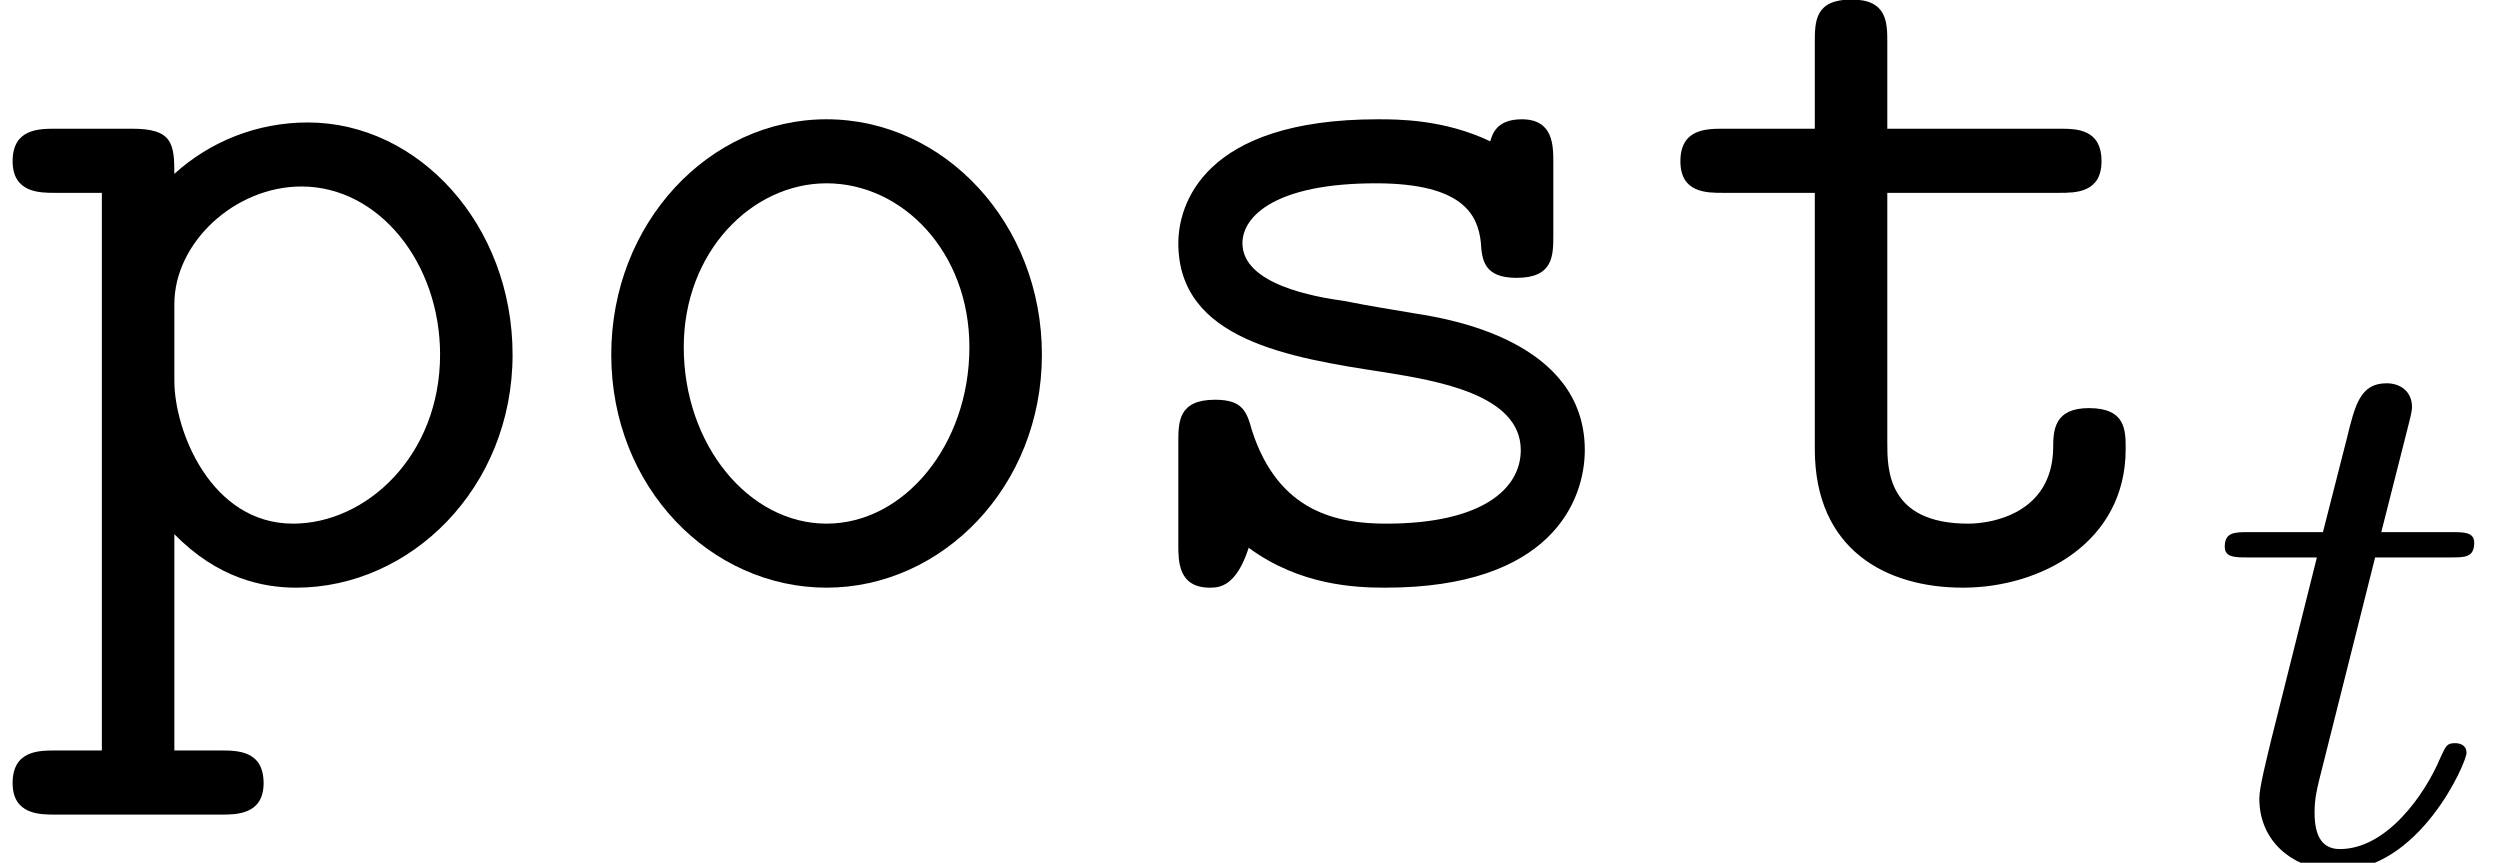
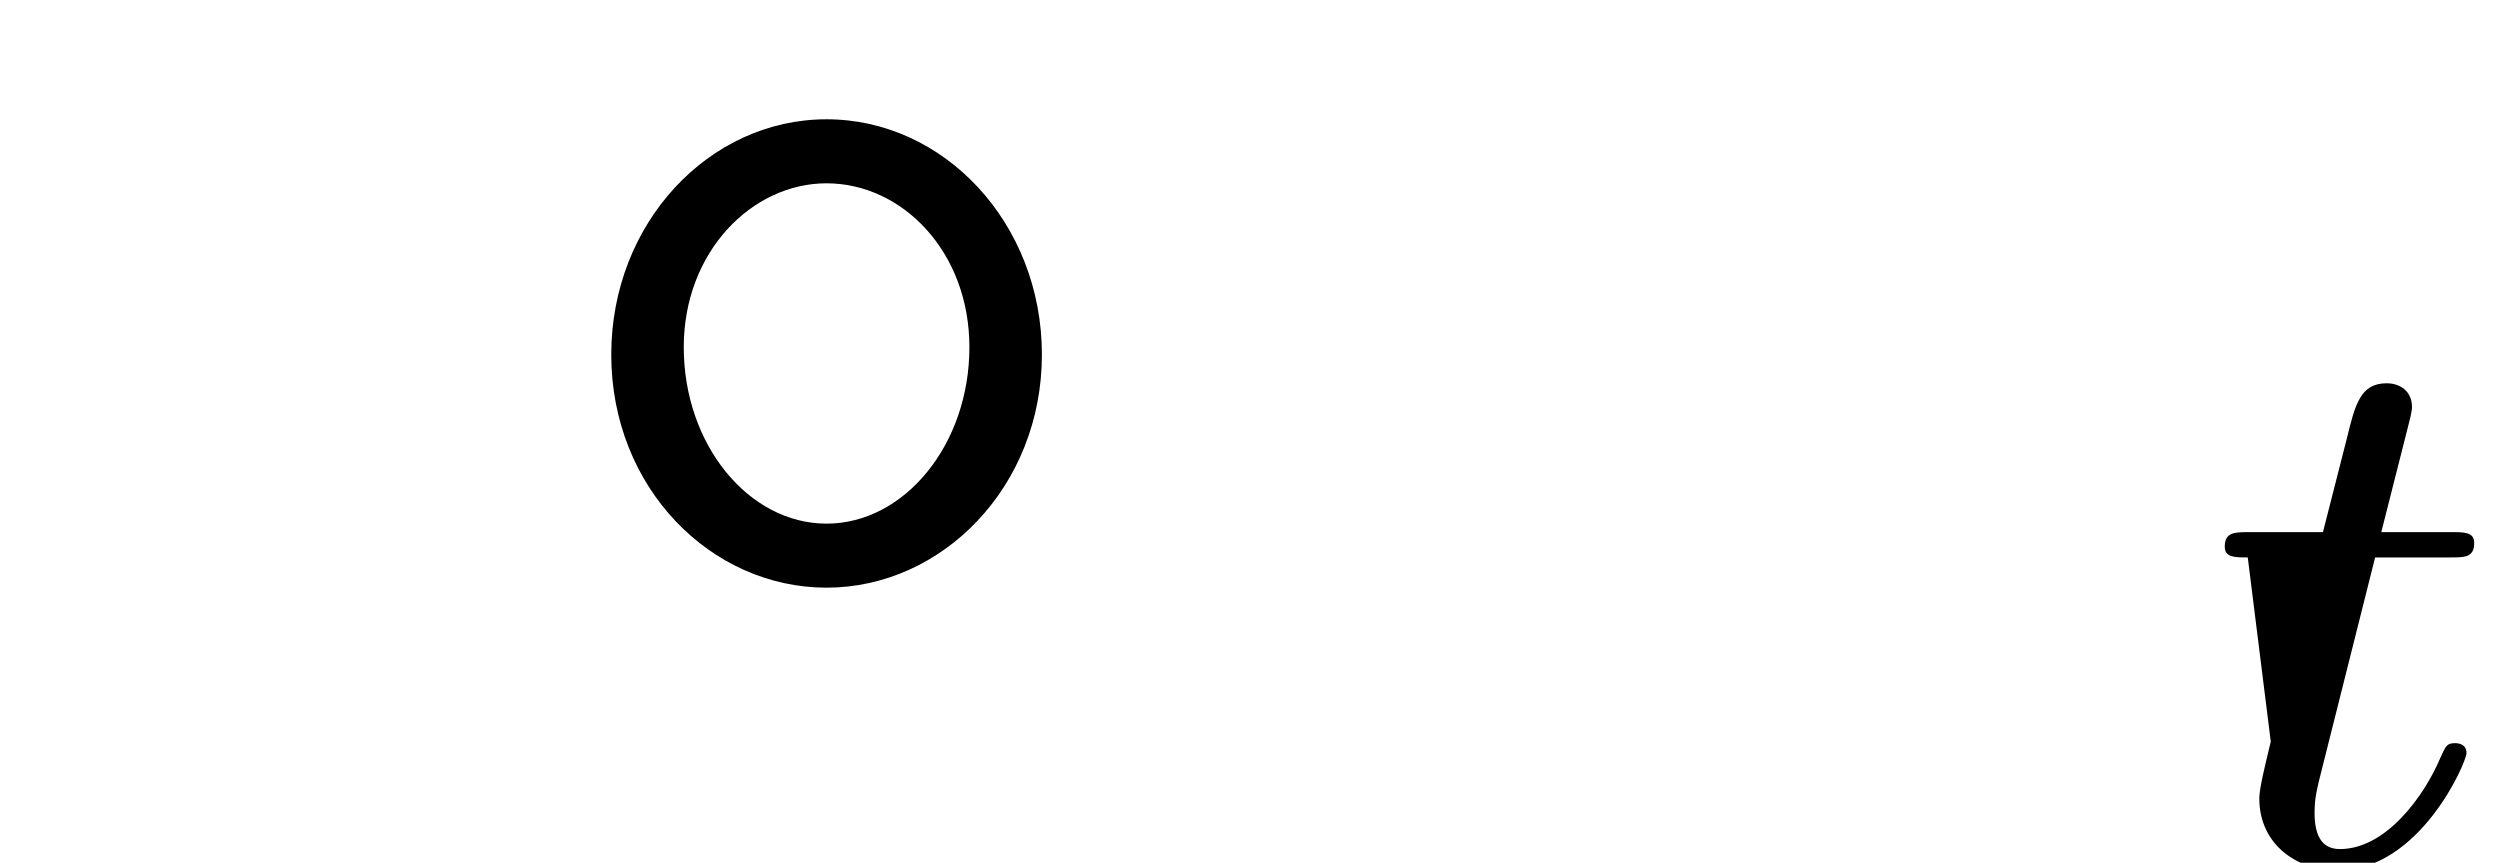
<svg xmlns="http://www.w3.org/2000/svg" xmlns:xlink="http://www.w3.org/1999/xlink" version="1.1" width="25.967pt" height="8.961pt" viewBox="70.735 62.703 25.967 8.961">
  <defs>
-     <path id="g1-116" d="M1.761 -3.172H2.542C2.694 -3.172 2.79 -3.172 2.79 -3.324C2.79 -3.435 2.686 -3.435 2.55 -3.435H1.825L2.112 -4.567C2.144 -4.686 2.144 -4.726 2.144 -4.734C2.144 -4.902 2.016 -4.981 1.881 -4.981C1.61 -4.981 1.554 -4.766 1.467 -4.407L1.219 -3.435H0.454C0.303 -3.435 0.199 -3.435 0.199 -3.284C0.199 -3.172 0.303 -3.172 0.438 -3.172H1.156L0.677 -1.259C0.63 -1.06 0.558 -0.781 0.558 -0.669C0.558 -0.191 0.948 0.08 1.371 0.08C2.224 0.08 2.71 -1.044 2.71 -1.14C2.71 -1.227 2.638 -1.243 2.59 -1.243C2.503 -1.243 2.495 -1.211 2.439 -1.092C2.279 -0.709 1.881 -0.143 1.395 -0.143C1.227 -0.143 1.132 -0.255 1.132 -0.518C1.132 -0.669 1.156 -0.757 1.18 -0.861L1.761 -3.172Z" />
+     <path id="g1-116" d="M1.761 -3.172H2.542C2.694 -3.172 2.79 -3.172 2.79 -3.324C2.79 -3.435 2.686 -3.435 2.55 -3.435H1.825L2.112 -4.567C2.144 -4.686 2.144 -4.726 2.144 -4.734C2.144 -4.902 2.016 -4.981 1.881 -4.981C1.61 -4.981 1.554 -4.766 1.467 -4.407L1.219 -3.435H0.454C0.303 -3.435 0.199 -3.435 0.199 -3.284C0.199 -3.172 0.303 -3.172 0.438 -3.172L0.677 -1.259C0.63 -1.06 0.558 -0.781 0.558 -0.669C0.558 -0.191 0.948 0.08 1.371 0.08C2.224 0.08 2.71 -1.044 2.71 -1.14C2.71 -1.227 2.638 -1.243 2.59 -1.243C2.503 -1.243 2.495 -1.211 2.439 -1.092C2.279 -0.709 1.881 -0.143 1.395 -0.143C1.227 -0.143 1.132 -0.255 1.132 -0.518C1.132 -0.669 1.156 -0.757 1.18 -0.861L1.761 -3.172Z" />
    <path id="g0-111" d="M5.095 -2.356C5.095 -3.72 4.08 -4.8 2.858 -4.8S0.622 -3.72 0.622 -2.356C0.622 -0.971 1.658 0.065 2.858 0.065S5.095 -0.982 5.095 -2.356ZM2.858 -0.6C2.051 -0.6 1.375 -1.418 1.375 -2.433C1.375 -3.425 2.084 -4.135 2.858 -4.135C3.644 -4.135 4.342 -3.425 4.342 -2.433C4.342 -1.418 3.665 -0.6 2.858 -0.6Z" />
-     <path id="g0-112" d="M1.811 -2.88C1.811 -3.524 2.444 -4.102 3.131 -4.102C3.938 -4.102 4.571 -3.305 4.571 -2.356C4.571 -1.309 3.807 -0.6 3.044 -0.6C2.193 -0.6 1.811 -1.56 1.811 -2.084V-2.88ZM1.811 -0.491C2.258 -0.033 2.727 0.065 3.076 0.065C4.265 0.065 5.324 -0.971 5.324 -2.356C5.324 -3.698 4.353 -4.767 3.196 -4.767C2.673 -4.767 2.182 -4.571 1.811 -4.233C1.811 -4.549 1.789 -4.702 1.375 -4.702H0.578C0.404 -4.702 0.131 -4.702 0.131 -4.364C0.131 -4.036 0.415 -4.036 0.567 -4.036H1.058V1.756H0.578C0.404 1.756 0.131 1.756 0.131 2.095C0.131 2.422 0.415 2.422 0.567 2.422H2.302C2.455 2.422 2.738 2.422 2.738 2.095C2.738 1.756 2.465 1.756 2.291 1.756H1.811V-0.491Z" />
-     <path id="g0-115" d="M3.251 -2.782C3 -2.825 2.782 -2.858 2.509 -2.913C2.193 -2.956 1.451 -3.087 1.451 -3.513C1.451 -3.796 1.8 -4.135 2.836 -4.135C3.742 -4.135 3.895 -3.807 3.927 -3.524C3.938 -3.338 3.96 -3.153 4.298 -3.153C4.68 -3.153 4.68 -3.382 4.68 -3.6V-4.353C4.68 -4.527 4.68 -4.8 4.353 -4.8C4.091 -4.8 4.047 -4.647 4.025 -4.571C3.545 -4.8 3.065 -4.8 2.858 -4.8C1.036 -4.8 0.785 -3.905 0.785 -3.513C0.785 -2.509 1.931 -2.324 2.935 -2.171C3.469 -2.084 4.342 -1.942 4.342 -1.364C4.342 -0.96 3.938 -0.6 2.945 -0.6C2.433 -0.6 1.822 -0.72 1.549 -1.571C1.495 -1.767 1.451 -1.887 1.167 -1.887C0.785 -1.887 0.785 -1.658 0.785 -1.44V-0.382C0.785 -0.207 0.785 0.065 1.113 0.065C1.211 0.065 1.385 0.055 1.516 -0.349C2.051 0.044 2.629 0.065 2.935 0.065C4.658 0.065 5.007 -0.84 5.007 -1.364C5.007 -2.498 3.6 -2.727 3.251 -2.782Z" />
-     <path id="g0-116" d="M2.422 -4.036H4.211C4.375 -4.036 4.647 -4.036 4.647 -4.364C4.647 -4.702 4.385 -4.702 4.211 -4.702H2.422V-5.596C2.422 -5.804 2.422 -6.044 2.051 -6.044C1.669 -6.044 1.669 -5.815 1.669 -5.596V-4.702H0.72C0.545 -4.702 0.273 -4.702 0.273 -4.364C0.273 -4.036 0.545 -4.036 0.709 -4.036H1.669V-1.375C1.669 -0.327 2.411 0.065 3.207 0.065C4.015 0.065 4.898 -0.404 4.898 -1.375C4.898 -1.571 4.898 -1.8 4.516 -1.8C4.156 -1.8 4.145 -1.571 4.145 -1.385C4.135 -0.709 3.513 -0.6 3.262 -0.6C2.422 -0.6 2.422 -1.167 2.422 -1.44V-4.036Z" />
  </defs>
  <g id="page1">
    <use x="70.735" y="68.742" xlink:href="#g0-112" />
    <use x="76.462" y="68.742" xlink:href="#g0-111" />
    <use x="82.189" y="68.742" xlink:href="#g0-115" />
    <use x="87.916" y="68.742" xlink:href="#g0-116" />
    <use x="93.644" y="71.665" xlink:href="#g1-116" />
  </g>
</svg>